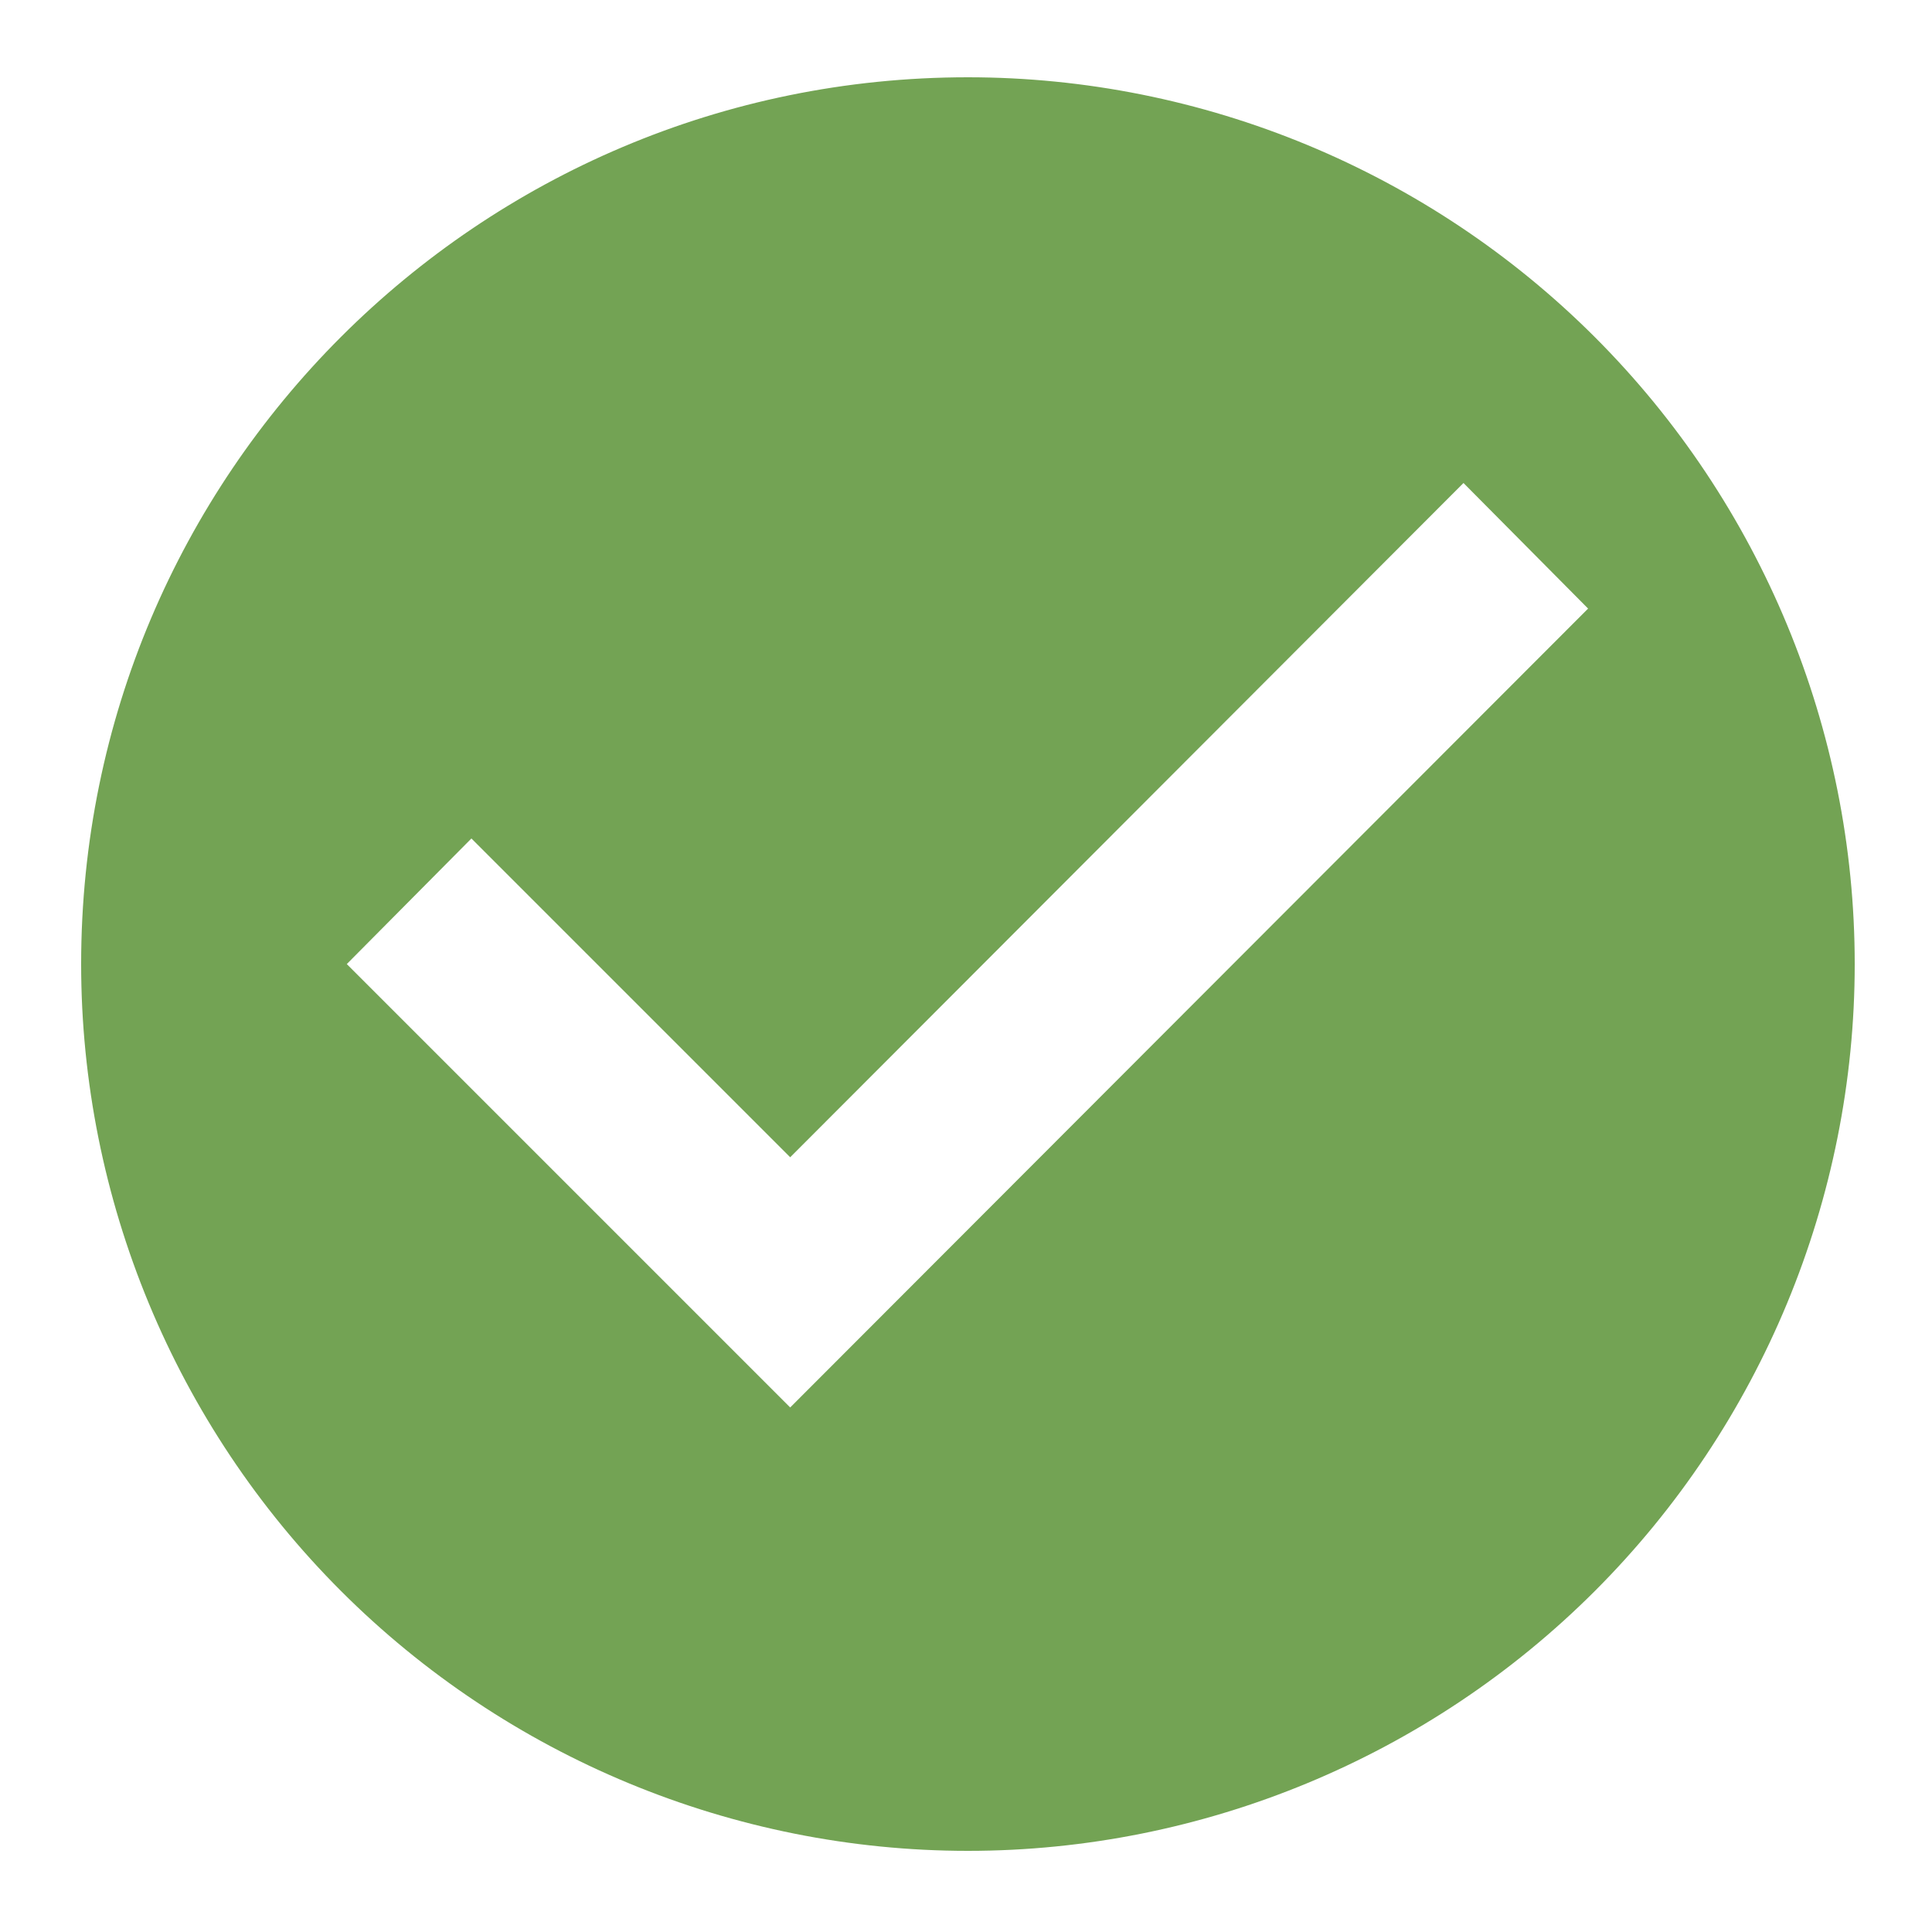
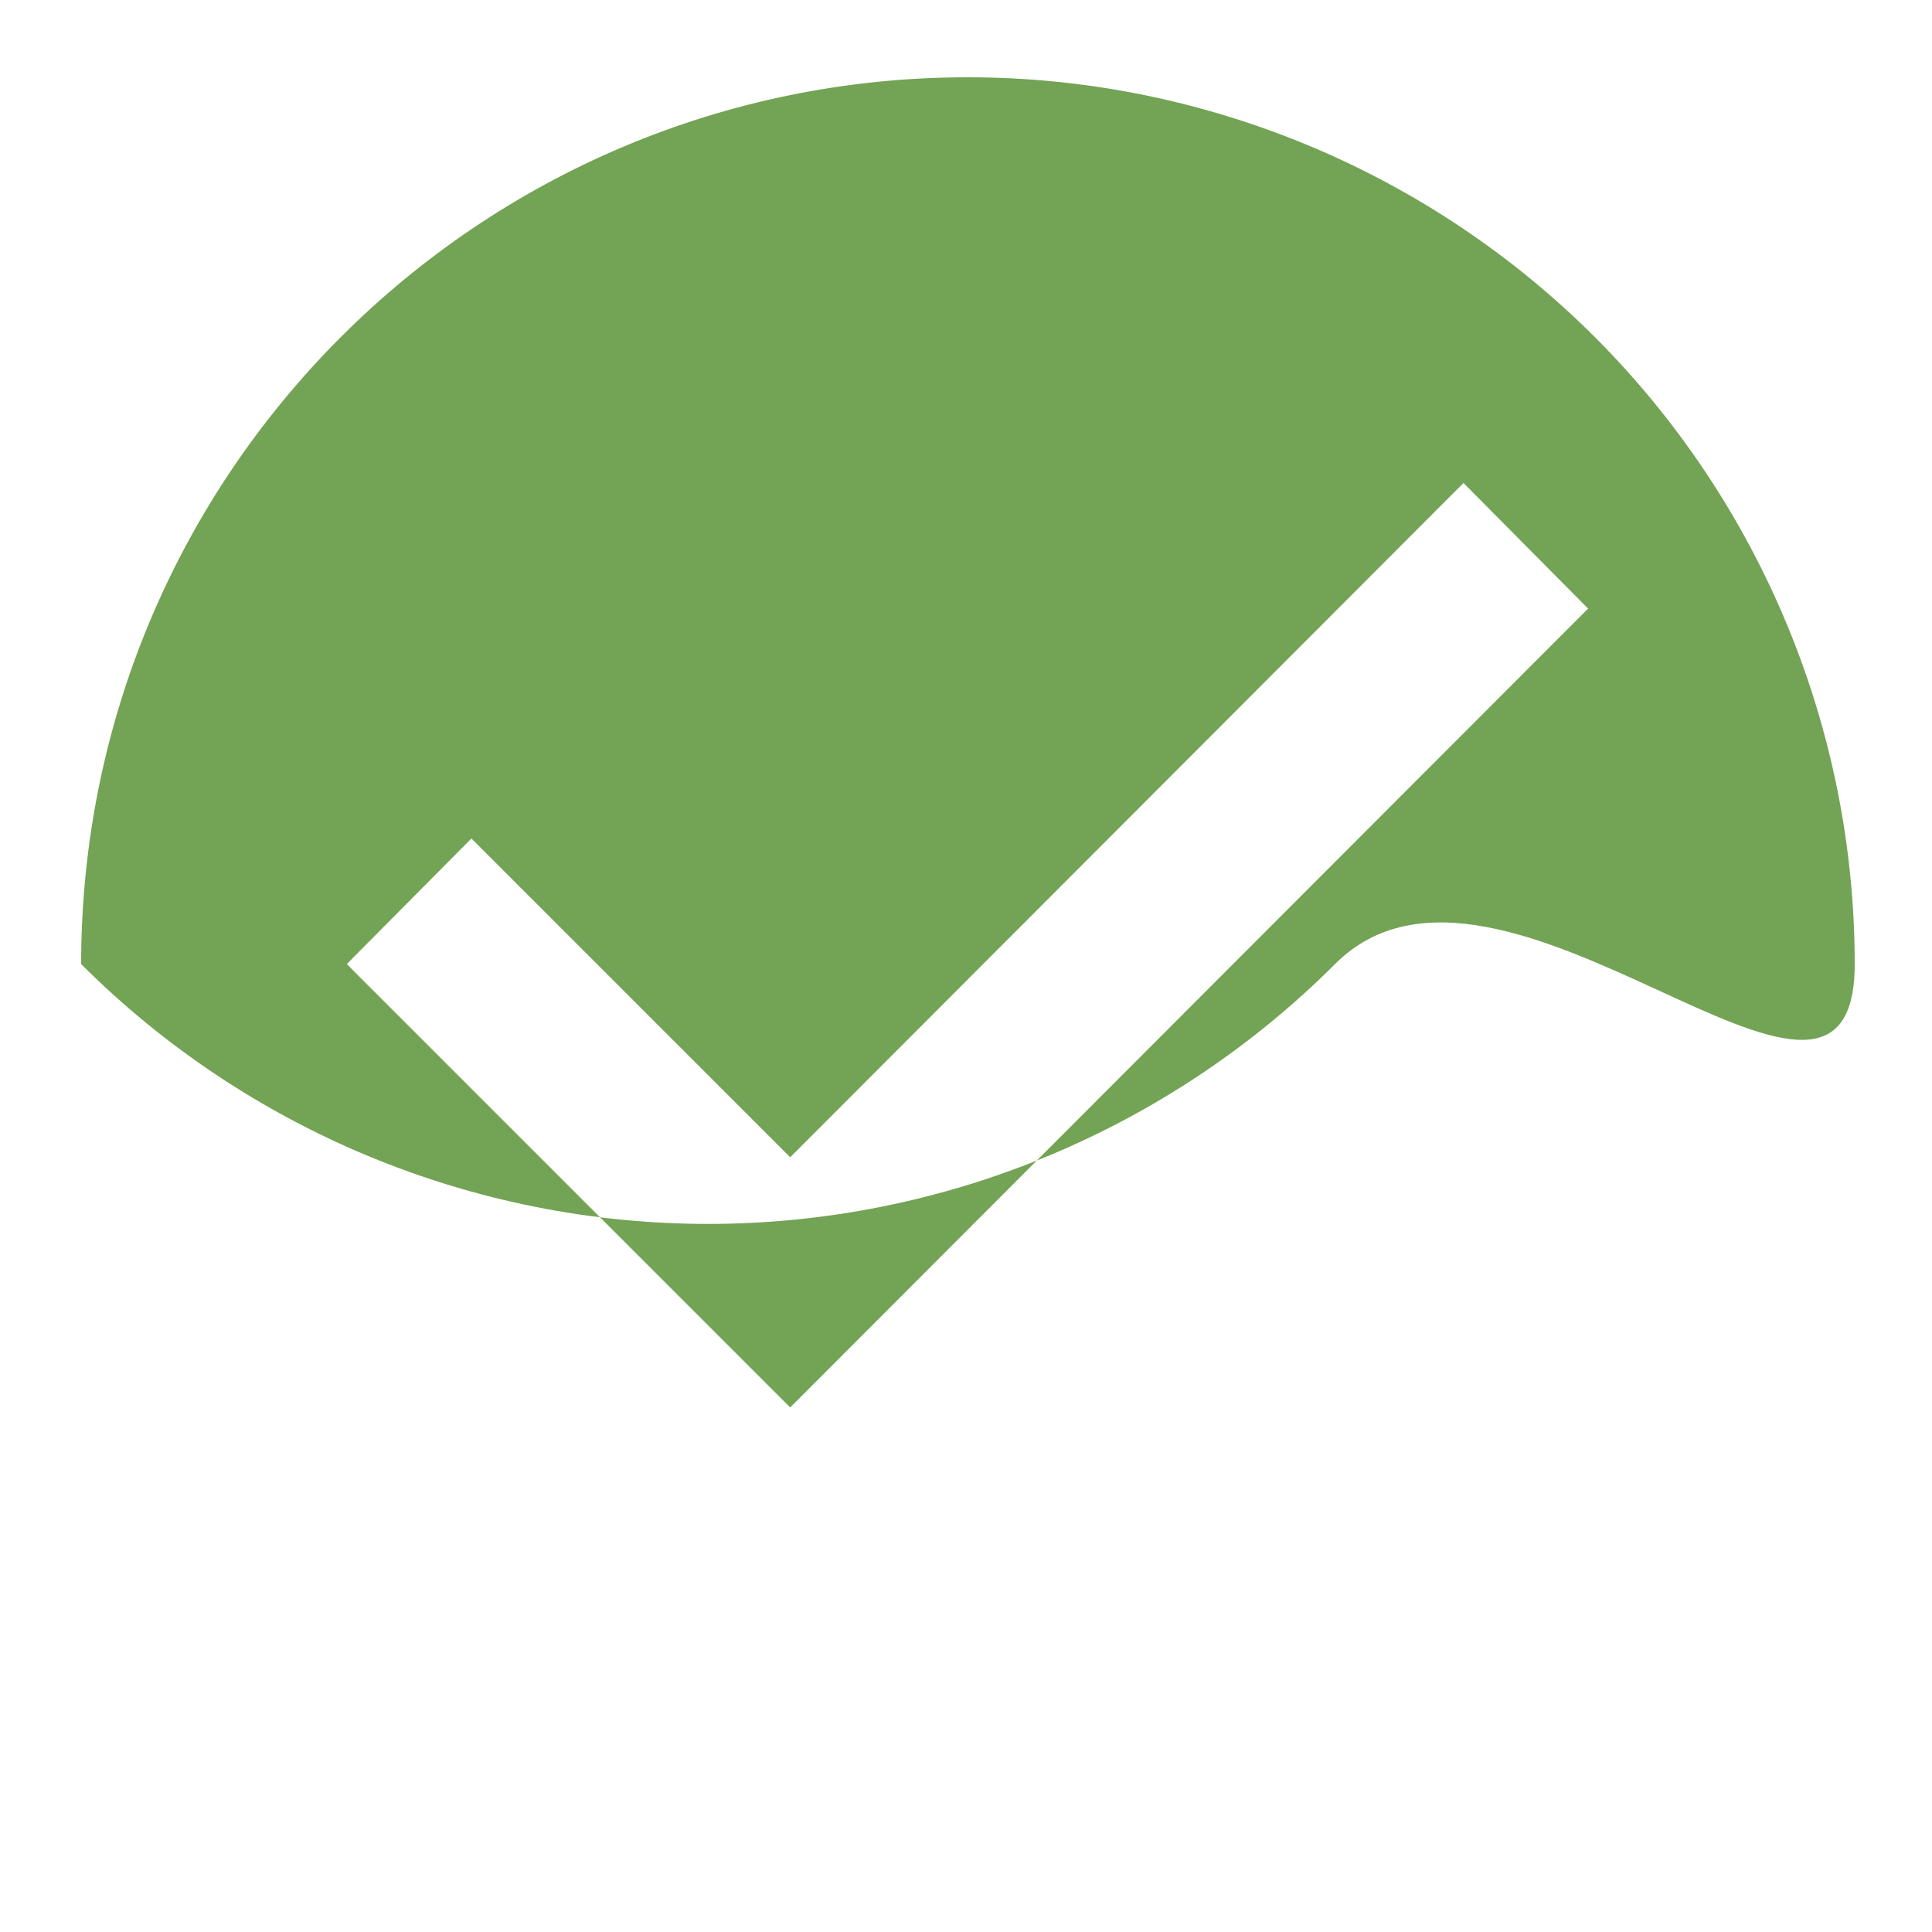
<svg xmlns="http://www.w3.org/2000/svg" version="1.1" id="Layer_1" x="0px" y="0px" viewBox="0 0 200 200" style="enable-background:new 0 0 200 200;" xml:space="preserve">
  <style type="text/css">
	.st0{fill-rule:evenodd;clip-rule:evenodd;fill:#73A354;}
</style>
-   <path class="st0" d="M81.8,145.7L35.9,99.8l12.9-13l33,33L151.5,50l12.9,13L81.8,145.7z M100.2,8C49.5,8,8.4,49.1,8.4,99.8  c0,24.3,9.7,47.7,26.9,64.9c17.2,17.2,40.6,26.9,64.9,26.9s47.7-9.7,64.9-26.9S192,124.1,192,99.8s-9.7-47.7-26.9-64.9  C147.9,17.7,124.5,8,100.2,8z" />
+   <path class="st0" d="M81.8,145.7L35.9,99.8l12.9-13l33,33L151.5,50l12.9,13L81.8,145.7z M100.2,8C49.5,8,8.4,49.1,8.4,99.8  c17.2,17.2,40.6,26.9,64.9,26.9s47.7-9.7,64.9-26.9S192,124.1,192,99.8s-9.7-47.7-26.9-64.9  C147.9,17.7,124.5,8,100.2,8z" />
</svg>